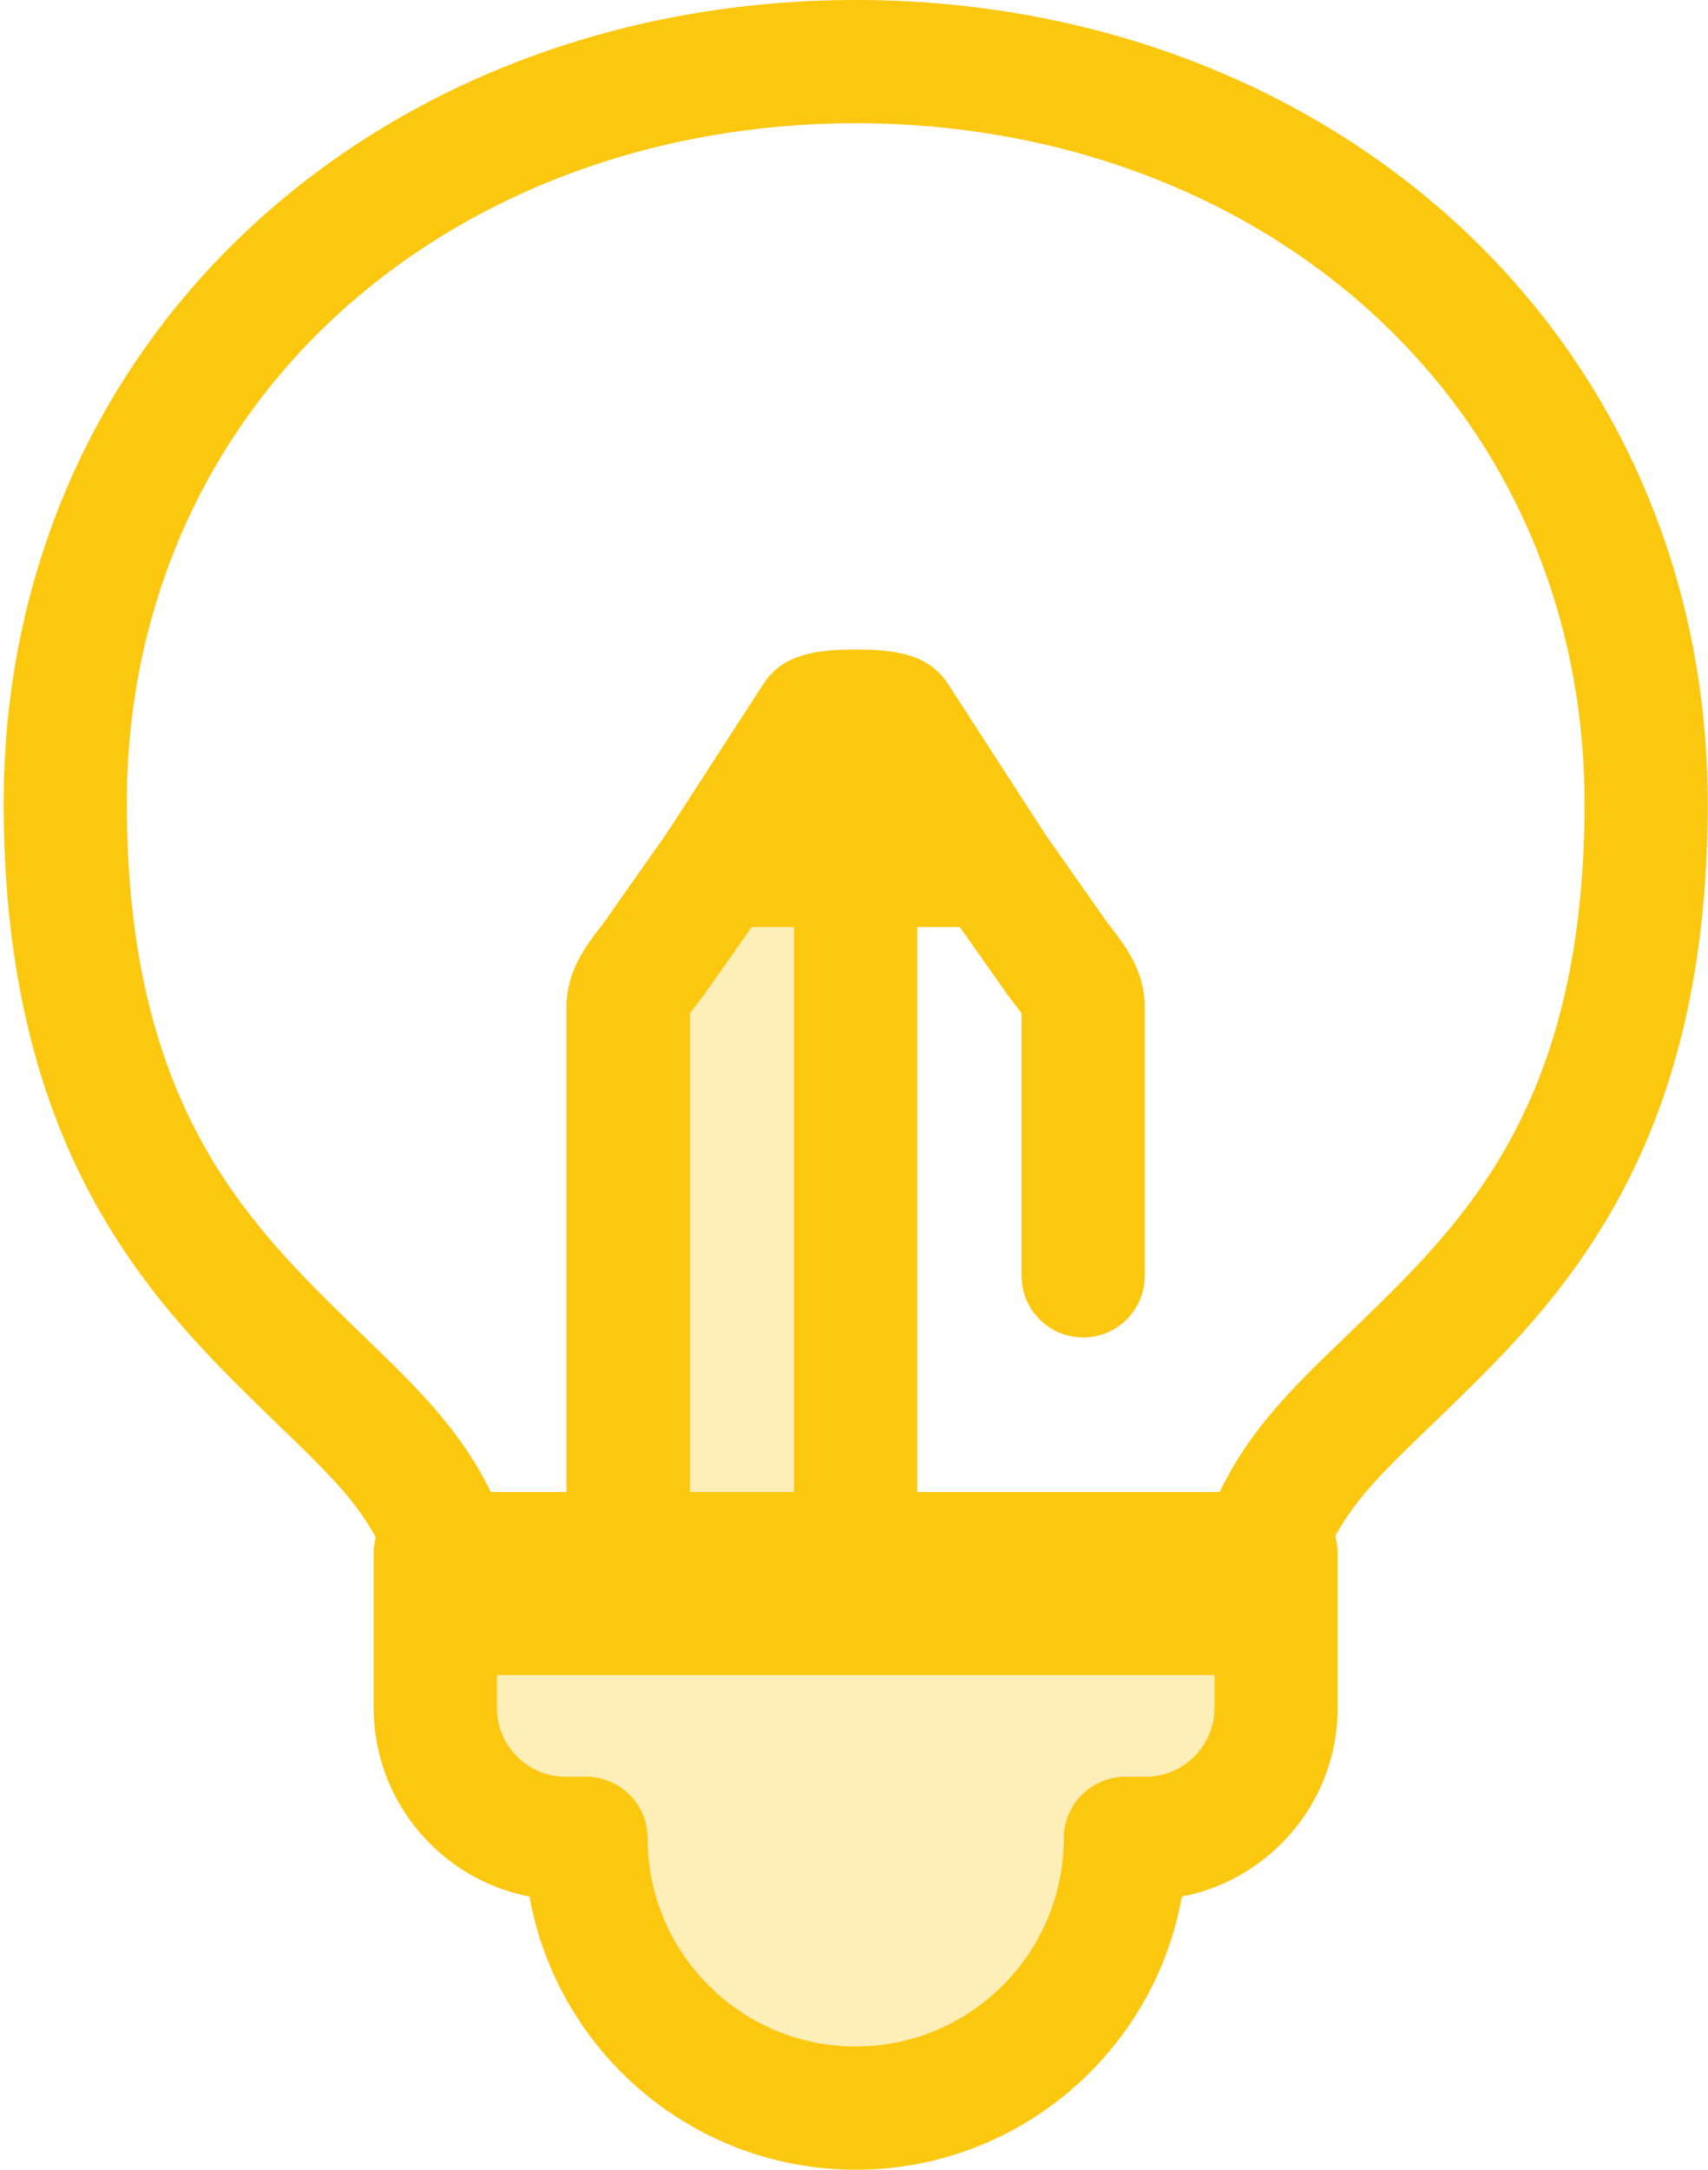
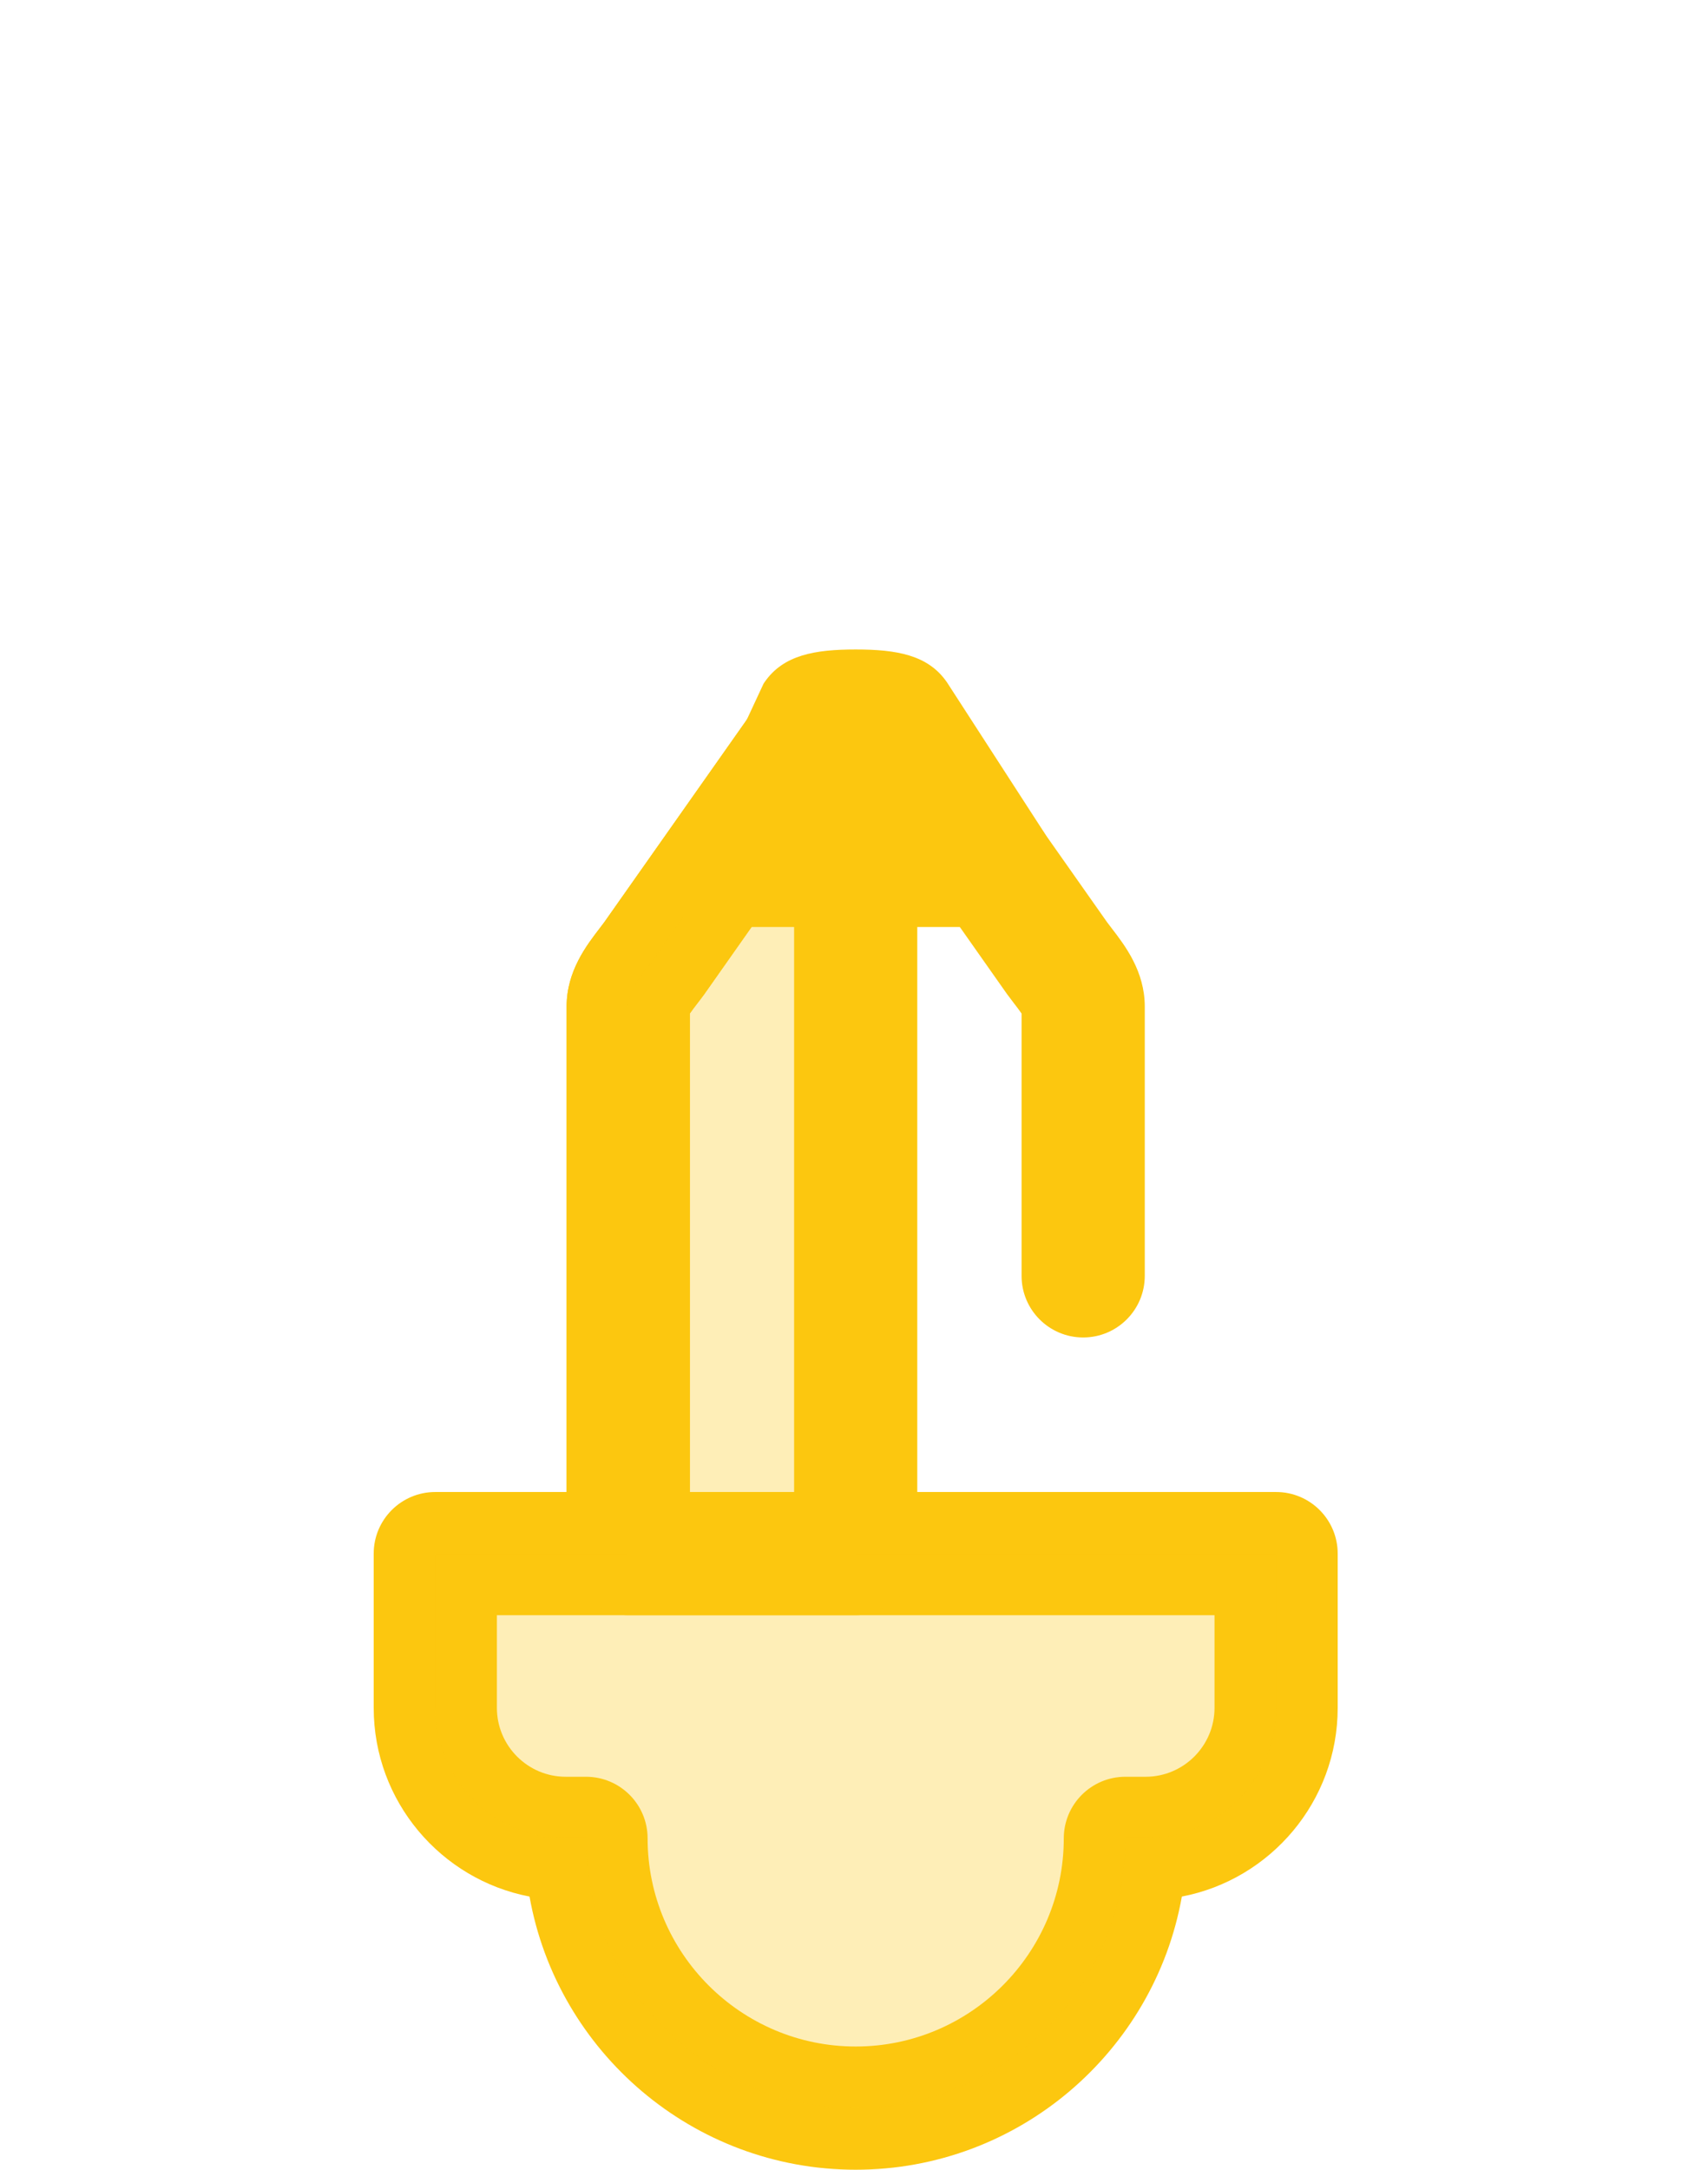
<svg xmlns="http://www.w3.org/2000/svg" width="63px" height="80px" viewBox="0 0 63 80" version="1.1">
  <g stroke="none" stroke-width="1" fill="none" fill-rule="evenodd">
    <g transform="translate(-1348, -1048)" fill="#FCC70F">
      <g transform="translate(0, 835)">
        <g transform="translate(1200, 213)">
          <g transform="translate(148, 0)">
-             <path d="M46.055,61.759 L17.067,61.759 C15.926,61.759 14.962,60.913 14.815,59.781 C14.39,56.529 12.905,55.092 10.444,52.712 C10.26,52.533 10.072,52.352 9.883,52.167 C5.769,48.159 0.135,42.669 0.135,29.61 C0.135,21.234 3.467,13.604 9.518,8.127 C15.308,2.886 23.137,0 31.563,0 C39.989,0 47.818,2.886 53.607,8.127 C54.918,9.313 56.12,10.622 57.18,12.016 C57.782,12.807 58.347,13.638 58.86,14.487 C59.116,14.912 59.364,15.348 59.597,15.783 C60.063,16.656 60.488,17.564 60.86,18.483 C61.14,19.174 61.396,19.885 61.62,20.595 C62.529,23.469 62.99,26.502 62.99,29.61 C62.99,35.063 62.031,39.611 60.059,43.514 C59.942,43.745 59.823,43.972 59.702,44.194 C59.353,44.833 58.968,45.466 58.557,46.078 C58.427,46.273 58.293,46.467 58.157,46.656 C57.655,47.362 57.114,48.047 56.505,48.749 C55.404,50.018 54.264,51.125 53.258,52.101 C53.057,52.297 52.858,52.488 52.662,52.677 C50.207,55.041 48.724,56.468 48.309,59.771 C48.165,60.907 47.2,61.759 46.055,61.759 Z M18.928,57.216 L44.183,57.216 C45.141,53.611 47.273,51.558 49.511,49.404 C49.702,49.22 49.896,49.032 50.093,48.841 C51.08,47.884 52.099,46.894 53.072,45.772 C53.586,45.18 54.039,44.607 54.457,44.02 C54.567,43.865 54.676,43.707 54.784,43.547 C55.119,43.048 55.432,42.533 55.714,42.016 C55.812,41.836 55.909,41.653 56.003,41.466 C57.647,38.212 58.446,34.334 58.446,29.61 C58.446,26.968 58.057,24.395 57.288,21.964 C57.099,21.367 56.884,20.77 56.649,20.189 C56.337,19.418 55.98,18.656 55.589,17.924 C55.394,17.559 55.186,17.193 54.971,16.837 C54.541,16.126 54.067,15.429 53.563,14.766 C52.672,13.595 51.661,12.494 50.558,11.495 C45.606,7.012 38.86,4.543 31.563,4.543 C24.266,4.543 17.52,7.013 12.567,11.495 C7.48,16.1 4.678,22.534 4.678,29.61 C4.678,40.753 9.128,45.088 13.053,48.913 C13.239,49.094 13.422,49.271 13.603,49.446 C15.835,51.605 17.961,53.661 18.928,57.216 Z" id="Shape" />
            <path d="M31.563,80 C25.558,80 20.55,75.645 19.532,69.928 C16.263,69.301 13.784,66.42 13.784,62.97 L13.784,57.283 C13.784,56.029 14.801,55.012 16.056,55.012 L47.069,55.012 C48.324,55.012 49.341,56.029 49.341,57.283 L49.341,62.97 C49.341,66.42 46.863,69.302 43.593,69.928 C42.575,75.645 37.568,80 31.563,80 Z M18.328,59.555 L18.328,62.97 C18.328,64.371 19.467,65.511 20.868,65.511 L21.615,65.511 C22.87,65.511 23.887,66.528 23.887,67.782 C23.888,72.014 27.331,75.457 31.563,75.457 C35.794,75.457 39.237,72.014 39.238,67.782 C39.238,66.528 40.256,65.511 41.51,65.511 L42.257,65.511 C43.658,65.511 44.798,64.371 44.798,62.97 L44.798,59.555 L18.328,59.555 Z" id="Shape" />
            <path d="M31.563,59.555 L23.172,59.555 C21.918,59.555 20.9,58.538 20.9,57.283 L20.9,37.11 C20.9,35.812 21.633,34.86 22.117,34.23 C22.177,34.153 22.235,34.077 22.288,34.004 L28.214,25.587 C28.901,24.604 30.05,24.401 31.562,24.401 C32.817,24.401 33.834,25.418 33.834,26.673 L33.834,57.283 C33.834,58.538 32.817,59.555 31.563,59.555 Z M25.444,55.011 L29.291,55.011 L29.291,31.95 L25.995,36.632 C25.989,36.64 25.984,36.648 25.978,36.656 C25.898,36.767 25.809,36.883 25.718,37.001 C25.634,37.11 25.519,37.26 25.444,37.37 L25.444,55.011 L25.444,55.011 Z" id="Shape" />
            <path d="M23.172,57.992 C21.918,57.992 20.9,56.975 20.9,55.72 L20.9,37.11 C20.9,35.812 21.633,34.86 22.117,34.231 C22.177,34.153 22.235,34.077 22.288,34.004 L28.214,25.587 C28.901,24.604 30.049,24.402 31.56,24.401 C31.561,24.401 31.562,24.401 31.564,24.401 C33.075,24.401 34.223,24.604 34.915,25.592 L40.836,34.004 C40.89,34.077 40.948,34.153 41.008,34.23 C41.493,34.86 42.225,35.811 42.225,37.11 L42.225,47.042 C42.225,48.297 41.207,49.314 39.953,49.314 C38.699,49.314 37.681,48.297 37.681,47.042 L37.681,37.37 C37.607,37.26 37.491,37.11 37.407,37.001 C37.316,36.883 37.228,36.767 37.147,36.656 C37.142,36.648 37.136,36.64 37.13,36.632 L31.72,28.946 C31.616,28.944 31.509,28.944 31.406,28.946 L25.995,36.632 C25.99,36.64 25.984,36.648 25.978,36.656 C25.898,36.767 25.81,36.882 25.718,37.001 C25.634,37.11 25.519,37.26 25.444,37.37 L25.444,55.72 C25.444,56.974 24.427,57.992 23.172,57.992 Z" id="Path" />
            <path d="M23.172,37.11 C23.172,36.469 23.762,35.844 24.137,35.325 L24.137,35.325 L30.071,26.895 C30.175,26.747 30.869,26.673 31.563,26.673 L31.563,26.673 L31.563,57.283 L47.069,57.283 L47.069,62.97 C47.069,65.628 44.915,67.783 42.257,67.783 L42.257,67.783 L41.51,67.783 C41.509,73.253 37.033,77.728 31.563,77.728 L31.563,77.728 L31.285,77.725 C25.942,77.576 21.616,73.16 21.615,67.783 L21.615,67.783 L20.868,67.783 C18.21,67.783 16.056,65.628 16.056,62.97 L16.056,62.97 L16.056,57.283 L23.172,57.283 Z" id="Path-5" fill-opacity="0.3" />
-             <path d="M36.592,34.18 L26.533,34.18 C25.701,34.18 24.936,33.725 24.538,32.994 C24.14,32.263 24.174,31.373 24.626,30.674 L28.164,25.207 C28.179,25.184 28.195,25.161 28.21,25.139 C28.902,24.15 30.051,23.947 31.563,23.947 C33.074,23.947 34.223,24.149 34.915,25.138 C34.931,25.16 34.946,25.184 34.961,25.207 L38.499,30.674 C38.951,31.373 38.985,32.263 38.588,32.994 C38.19,33.725 37.424,34.18 36.592,34.18 Z M30.709,29.637 L32.416,29.637 L31.675,28.491 C31.603,28.49 31.522,28.49 31.451,28.491 L30.709,29.637 Z" id="Shape" />
+             <path d="M36.592,34.18 L26.533,34.18 C25.701,34.18 24.936,33.725 24.538,32.994 L28.164,25.207 C28.179,25.184 28.195,25.161 28.21,25.139 C28.902,24.15 30.051,23.947 31.563,23.947 C33.074,23.947 34.223,24.149 34.915,25.138 C34.931,25.16 34.946,25.184 34.961,25.207 L38.499,30.674 C38.951,31.373 38.985,32.263 38.588,32.994 C38.19,33.725 37.424,34.18 36.592,34.18 Z M30.709,29.637 L32.416,29.637 L31.675,28.491 C31.603,28.49 31.522,28.49 31.451,28.491 L30.709,29.637 Z" id="Shape" />
          </g>
        </g>
      </g>
    </g>
  </g>
</svg>